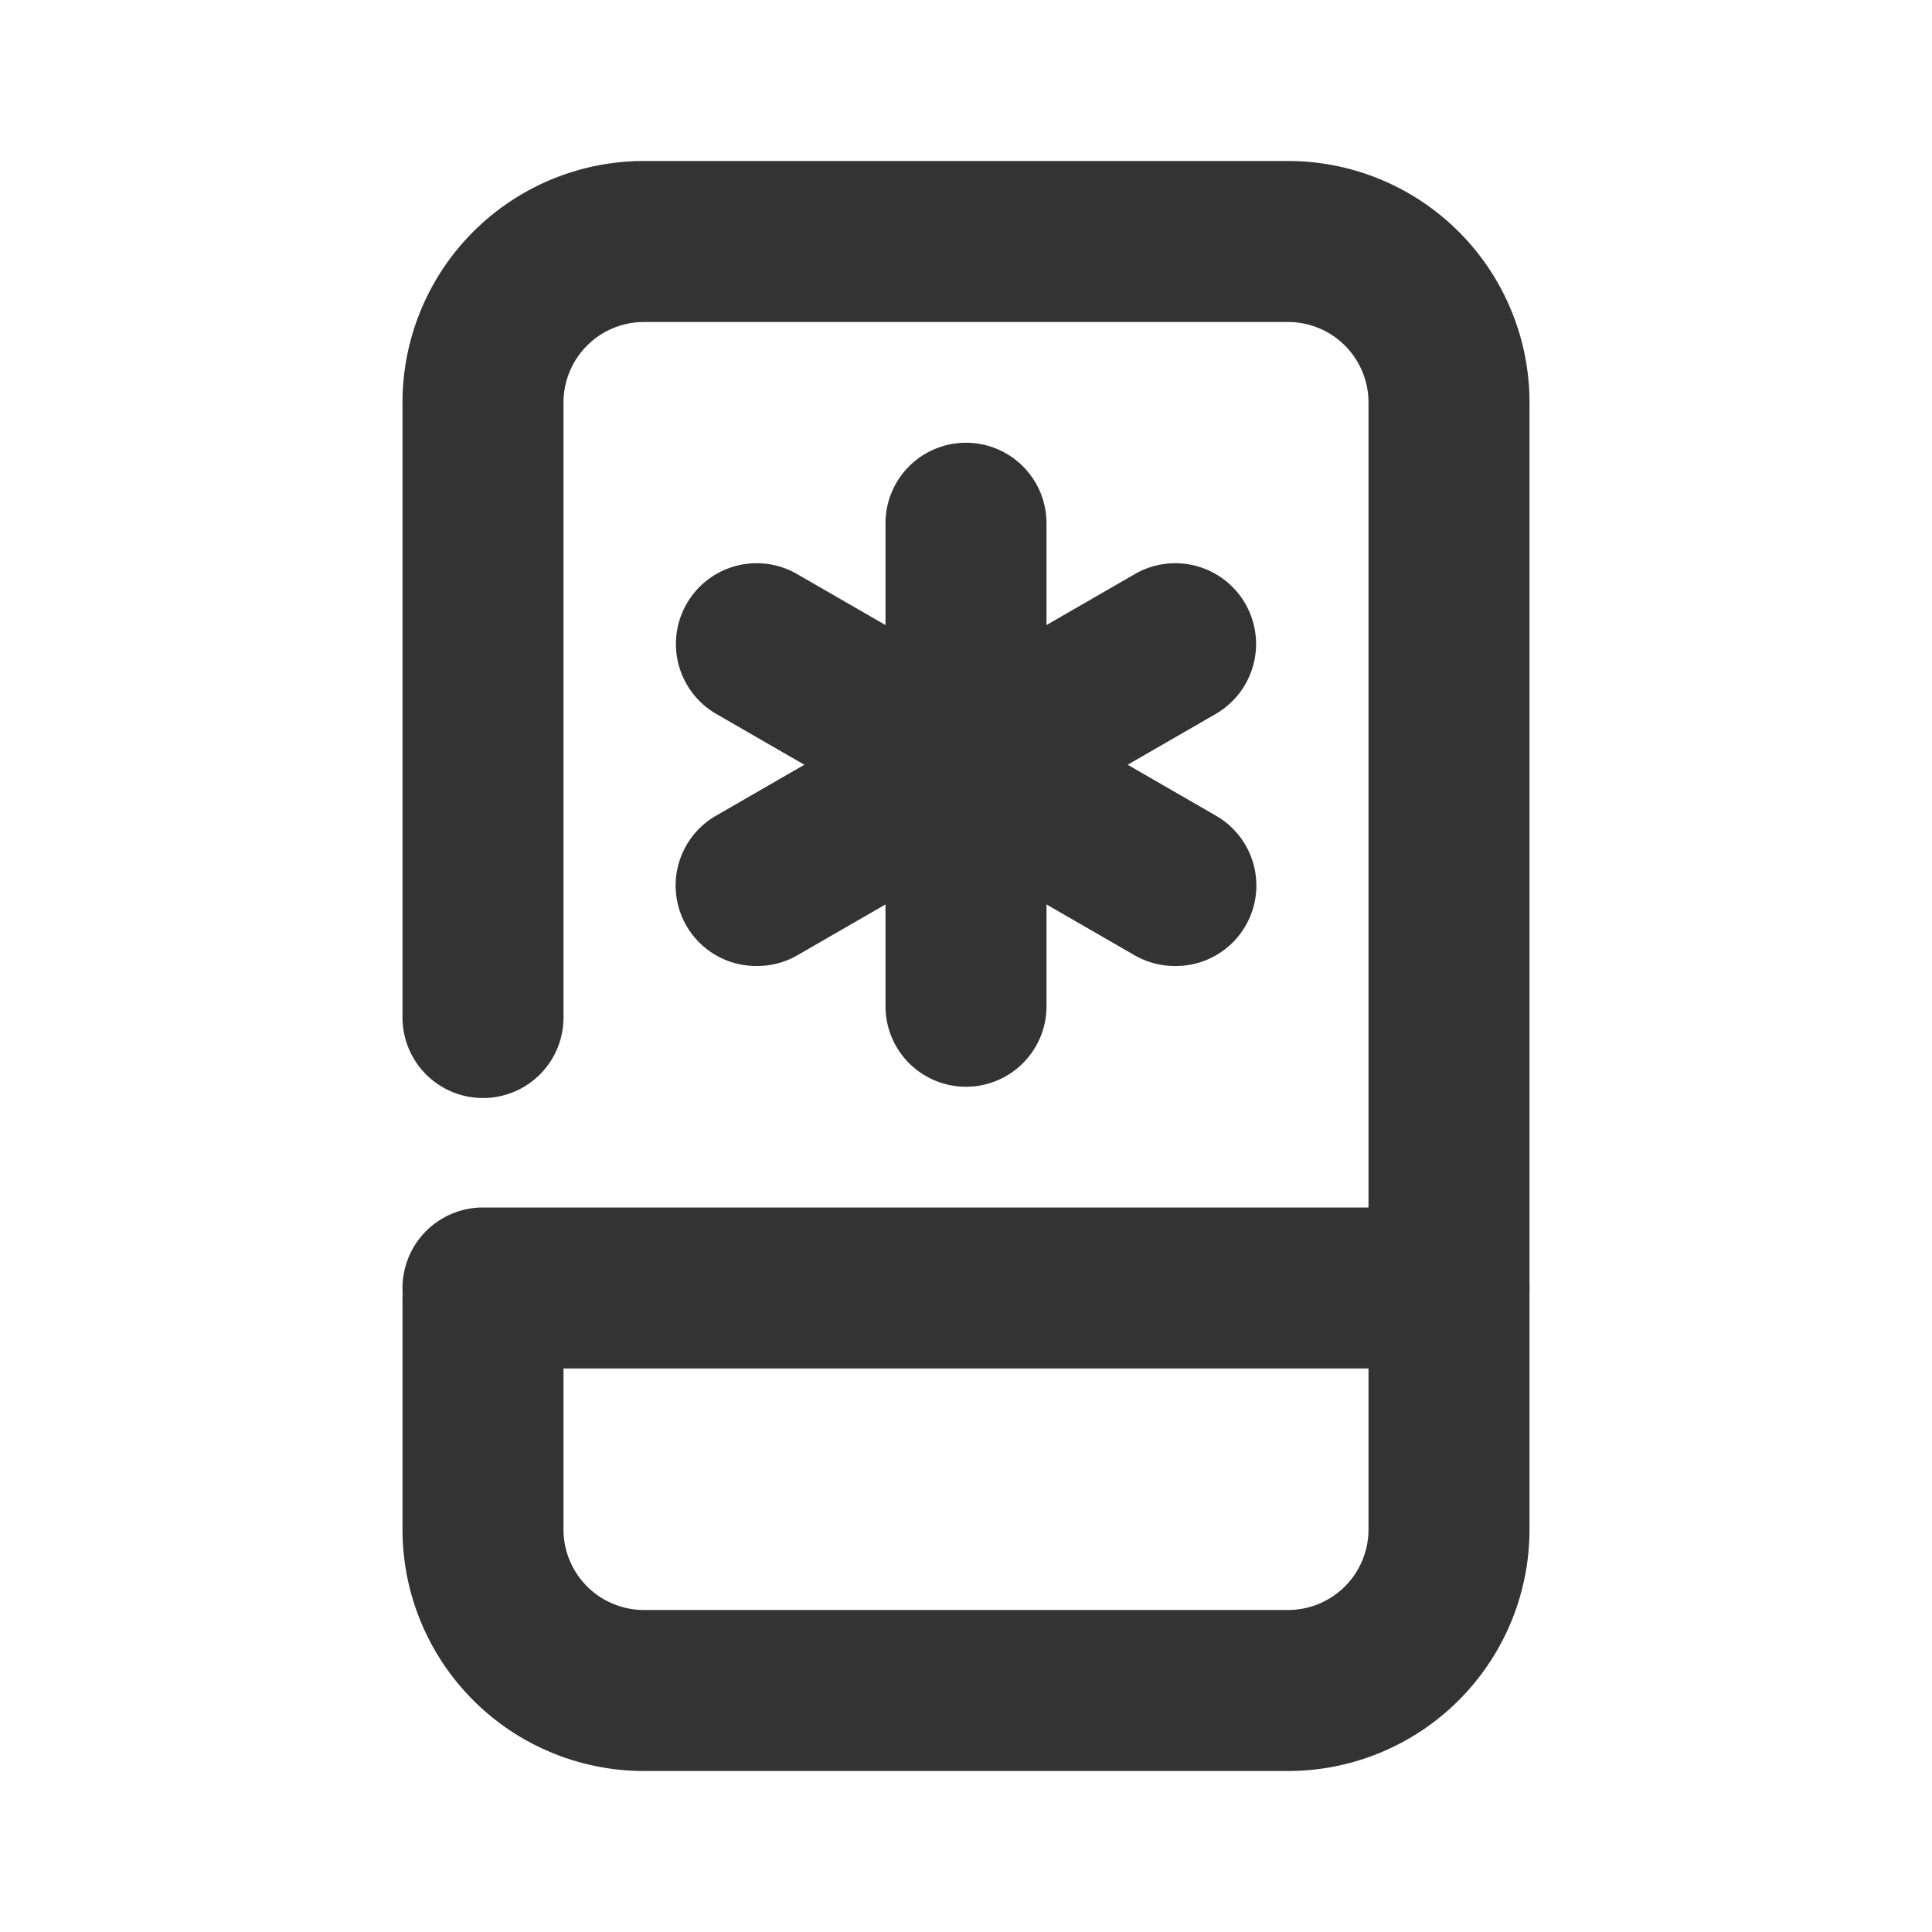
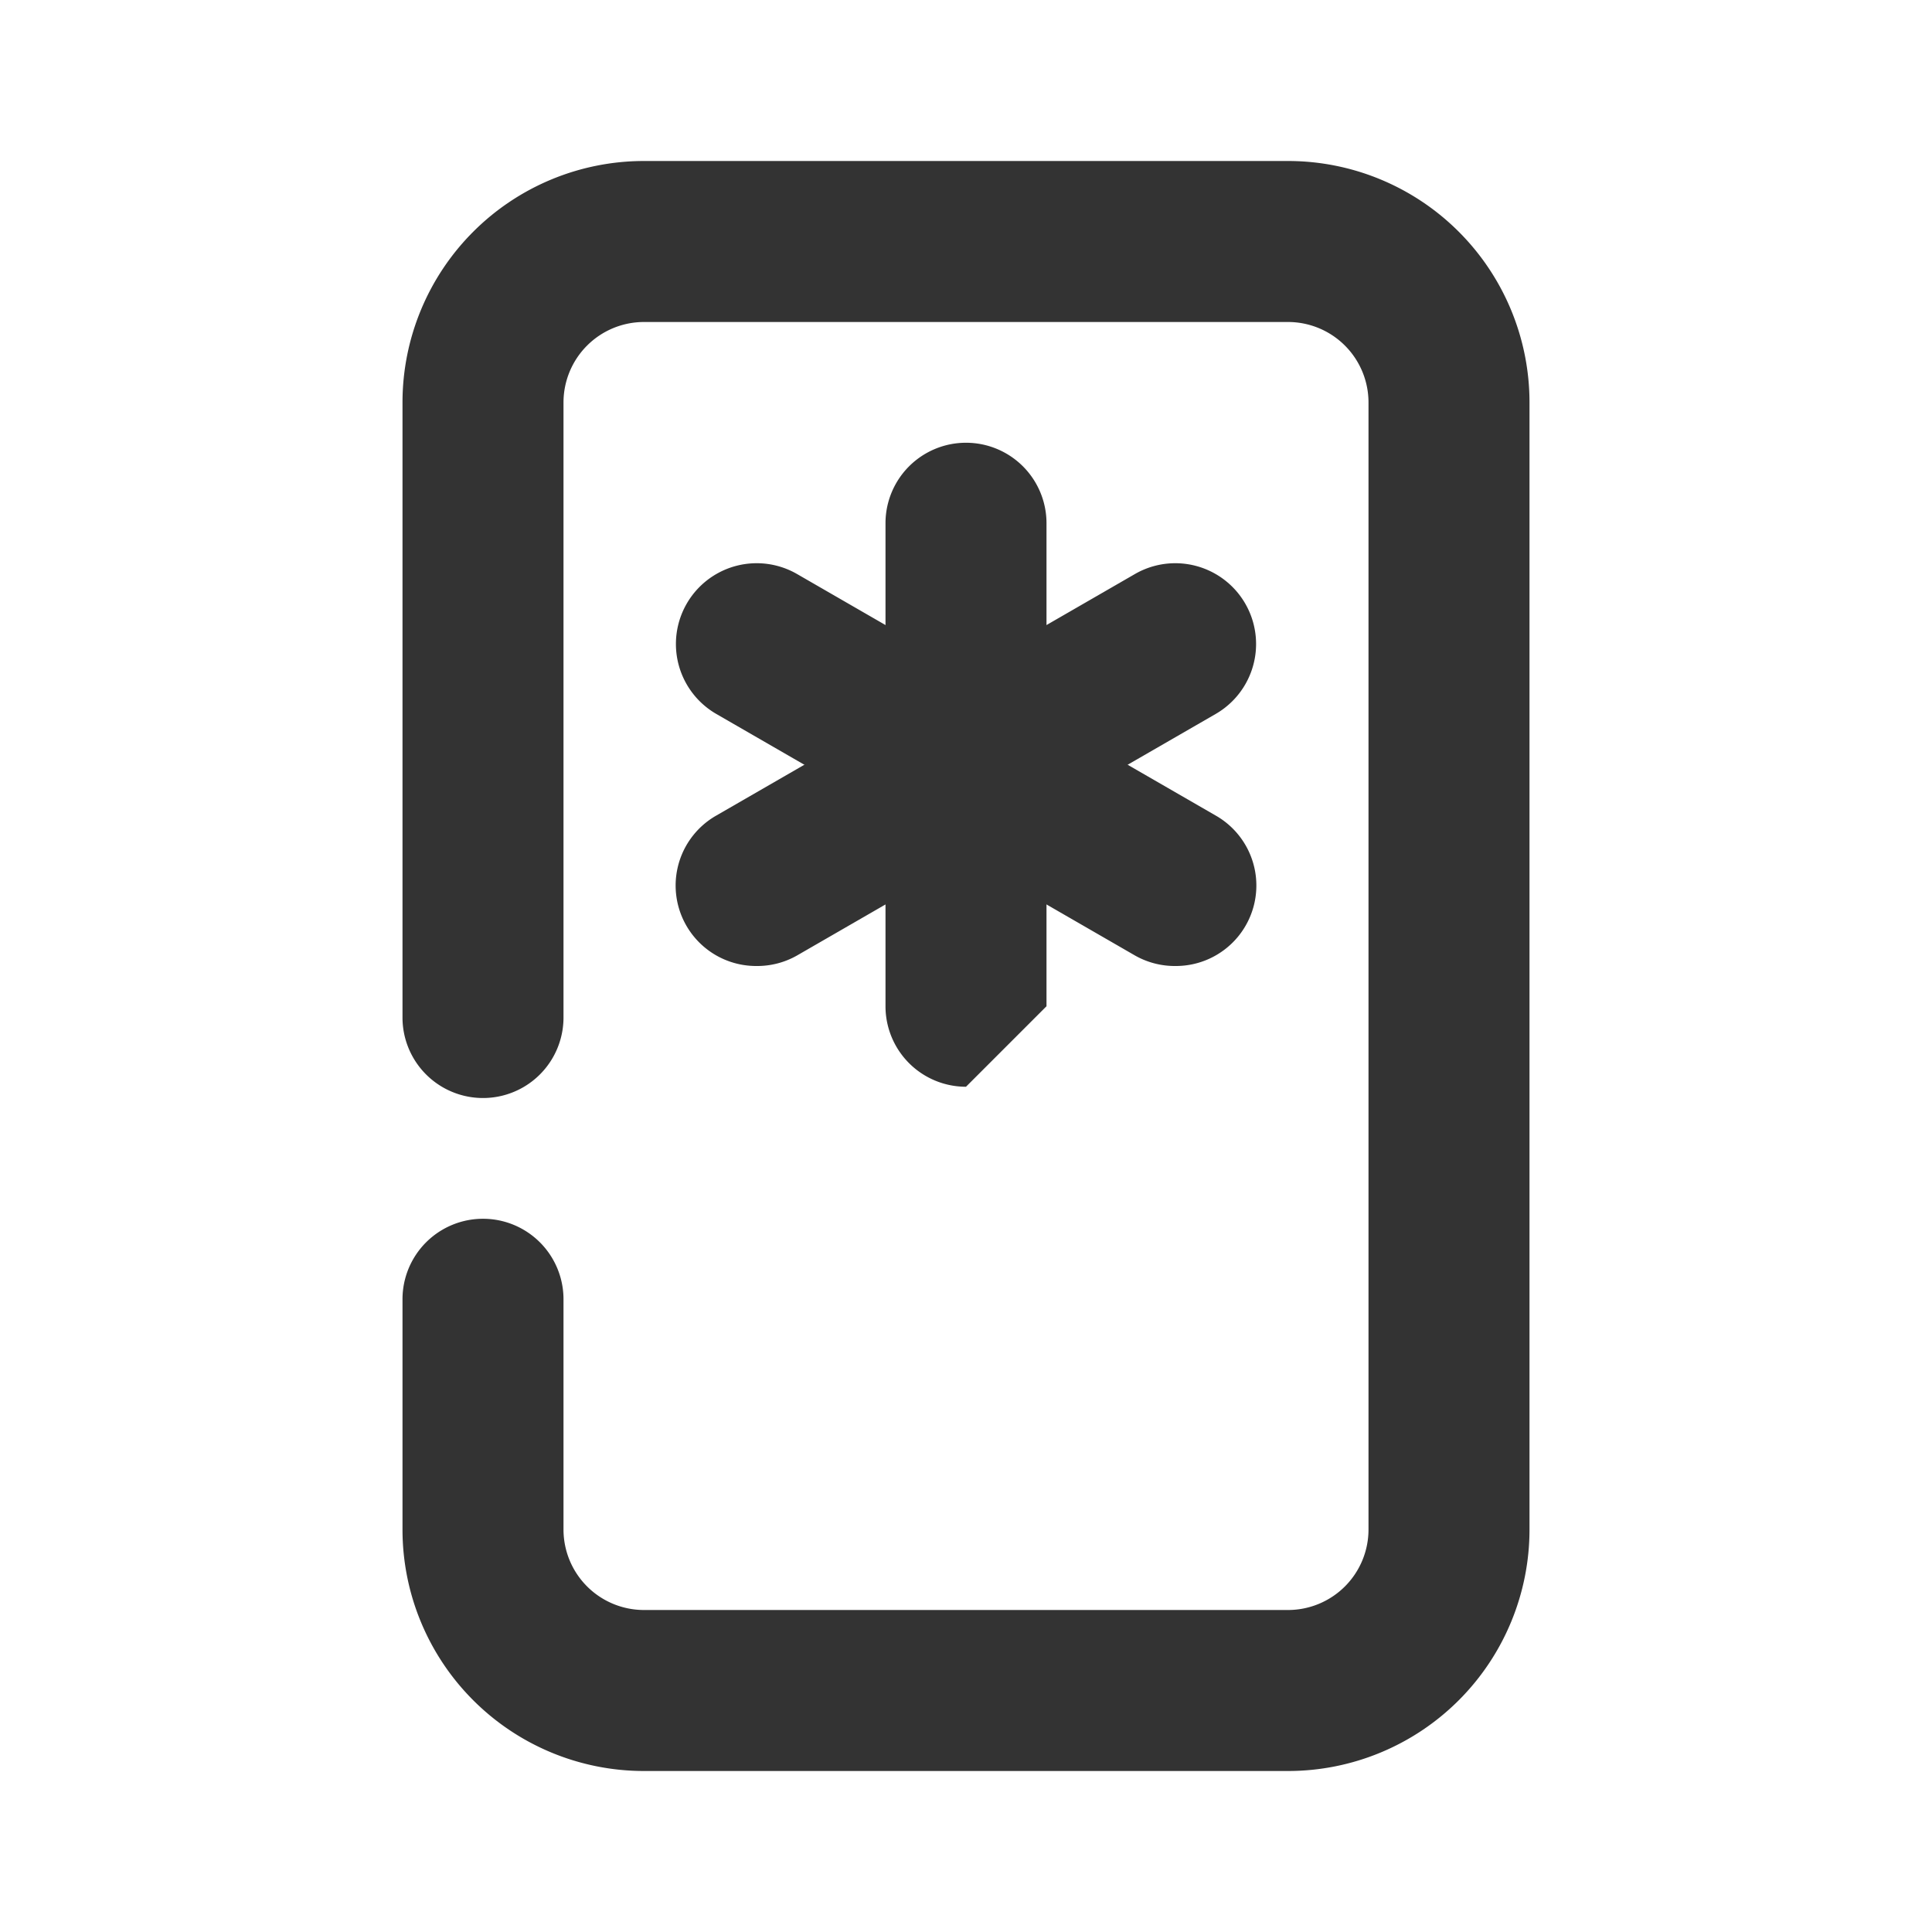
<svg xmlns="http://www.w3.org/2000/svg" data-name="027_APPLIANCES" id="_027_APPLIANCES" viewBox="0 0 24 24">
  <defs>
    <style>.cls-1{fill:#333;}</style>
  </defs>
  <path class="cls-1" d="M16,22H8a3,3,0,0,1-3-3V16.14a1,1,0,0,1,2,0V19a1,1,0,0,0,1,1h8a1,1,0,0,0,1-1V5a1,1,0,0,0-1-1H8A1,1,0,0,0,7,5v7.64a1,1,0,0,1-2,0V5A3,3,0,0,1,8,2h8a3,3,0,0,1,3,3V19A3,3,0,0,1,16,22Z" />
-   <path class="cls-1" d="M18,17H6a1,1,0,0,1,0-2H18a1,1,0,0,1,0,2Z" />
-   <path class="cls-1" d="M12,13.5a1,1,0,0,1-1-1v-6a1,1,0,0,1,2,0v6A1,1,0,0,1,12,13.5Z" />
+   <path class="cls-1" d="M12,13.5a1,1,0,0,1-1-1v-6a1,1,0,0,1,2,0v6Z" />
  <path class="cls-1" d="M9.4,12a1,1,0,0,1-.5-1.87l5.2-3a1,1,0,0,1,1,1.74l-5.2,3A1,1,0,0,1,9.4,12Z" />
  <path class="cls-1" d="M14.6,12a1,1,0,0,1-.5-.13l-5.2-3a1,1,0,0,1,1-1.74l5.2,3A1,1,0,0,1,14.6,12Z" />
</svg>